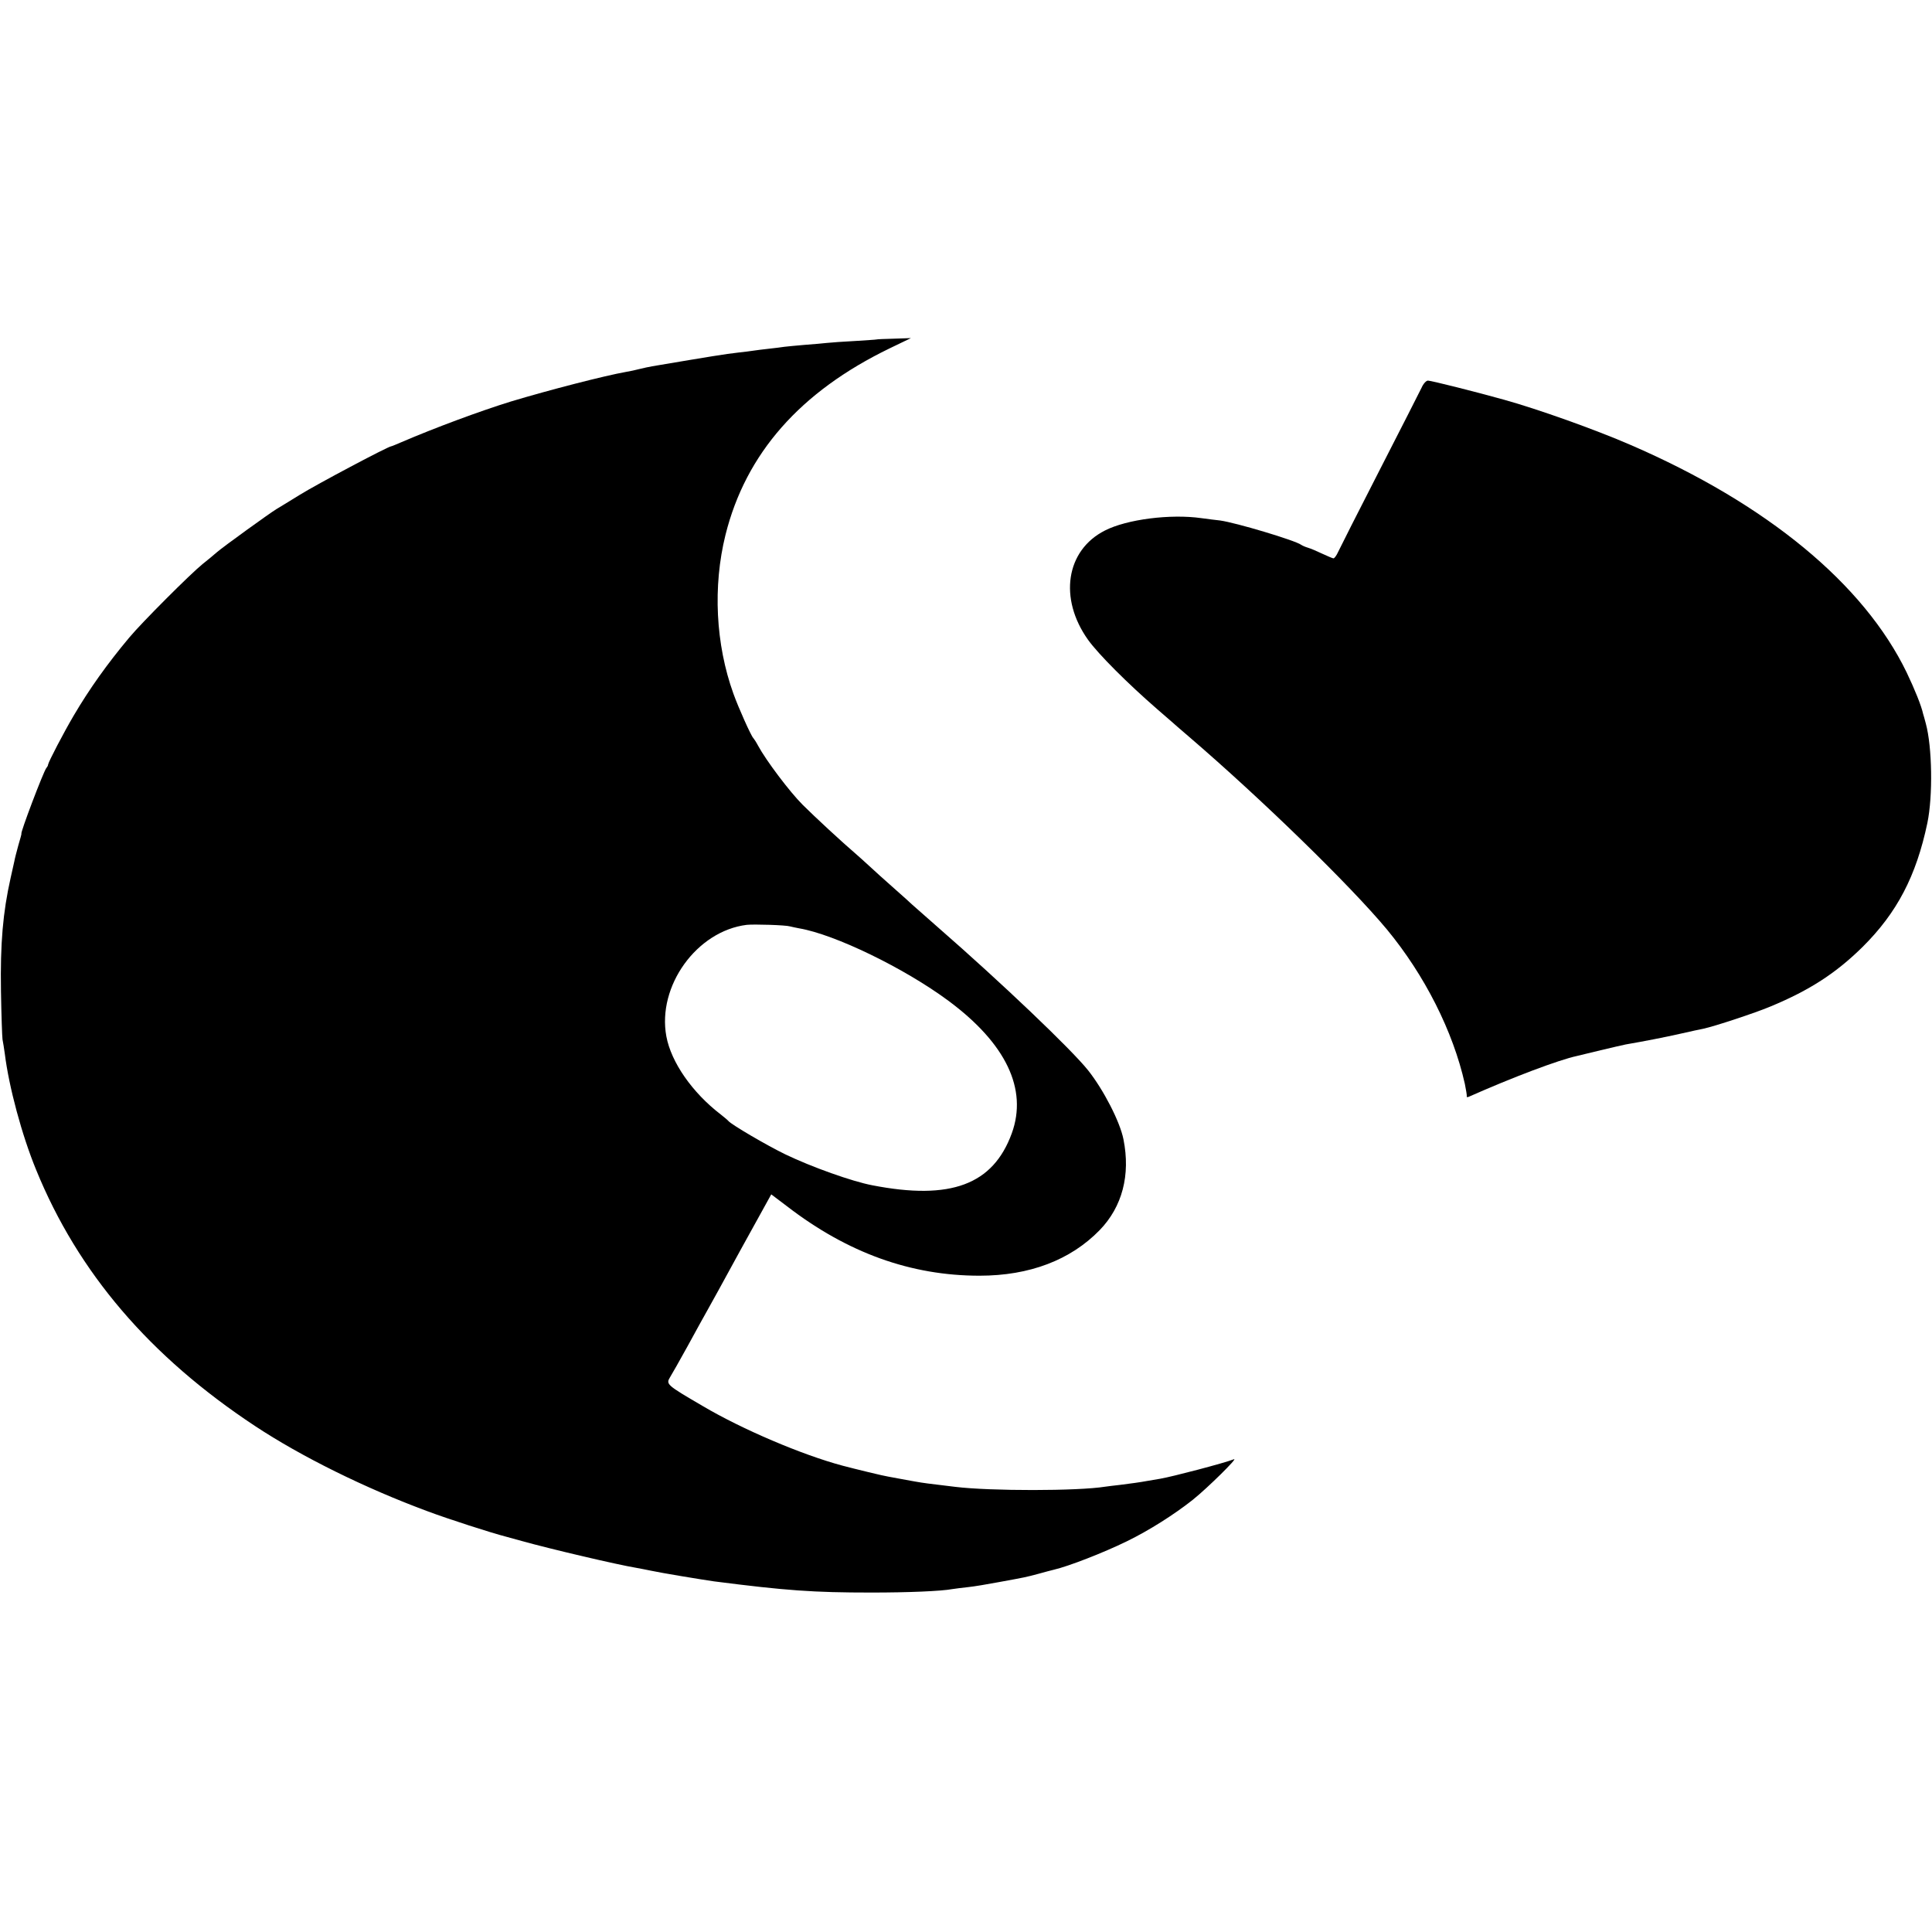
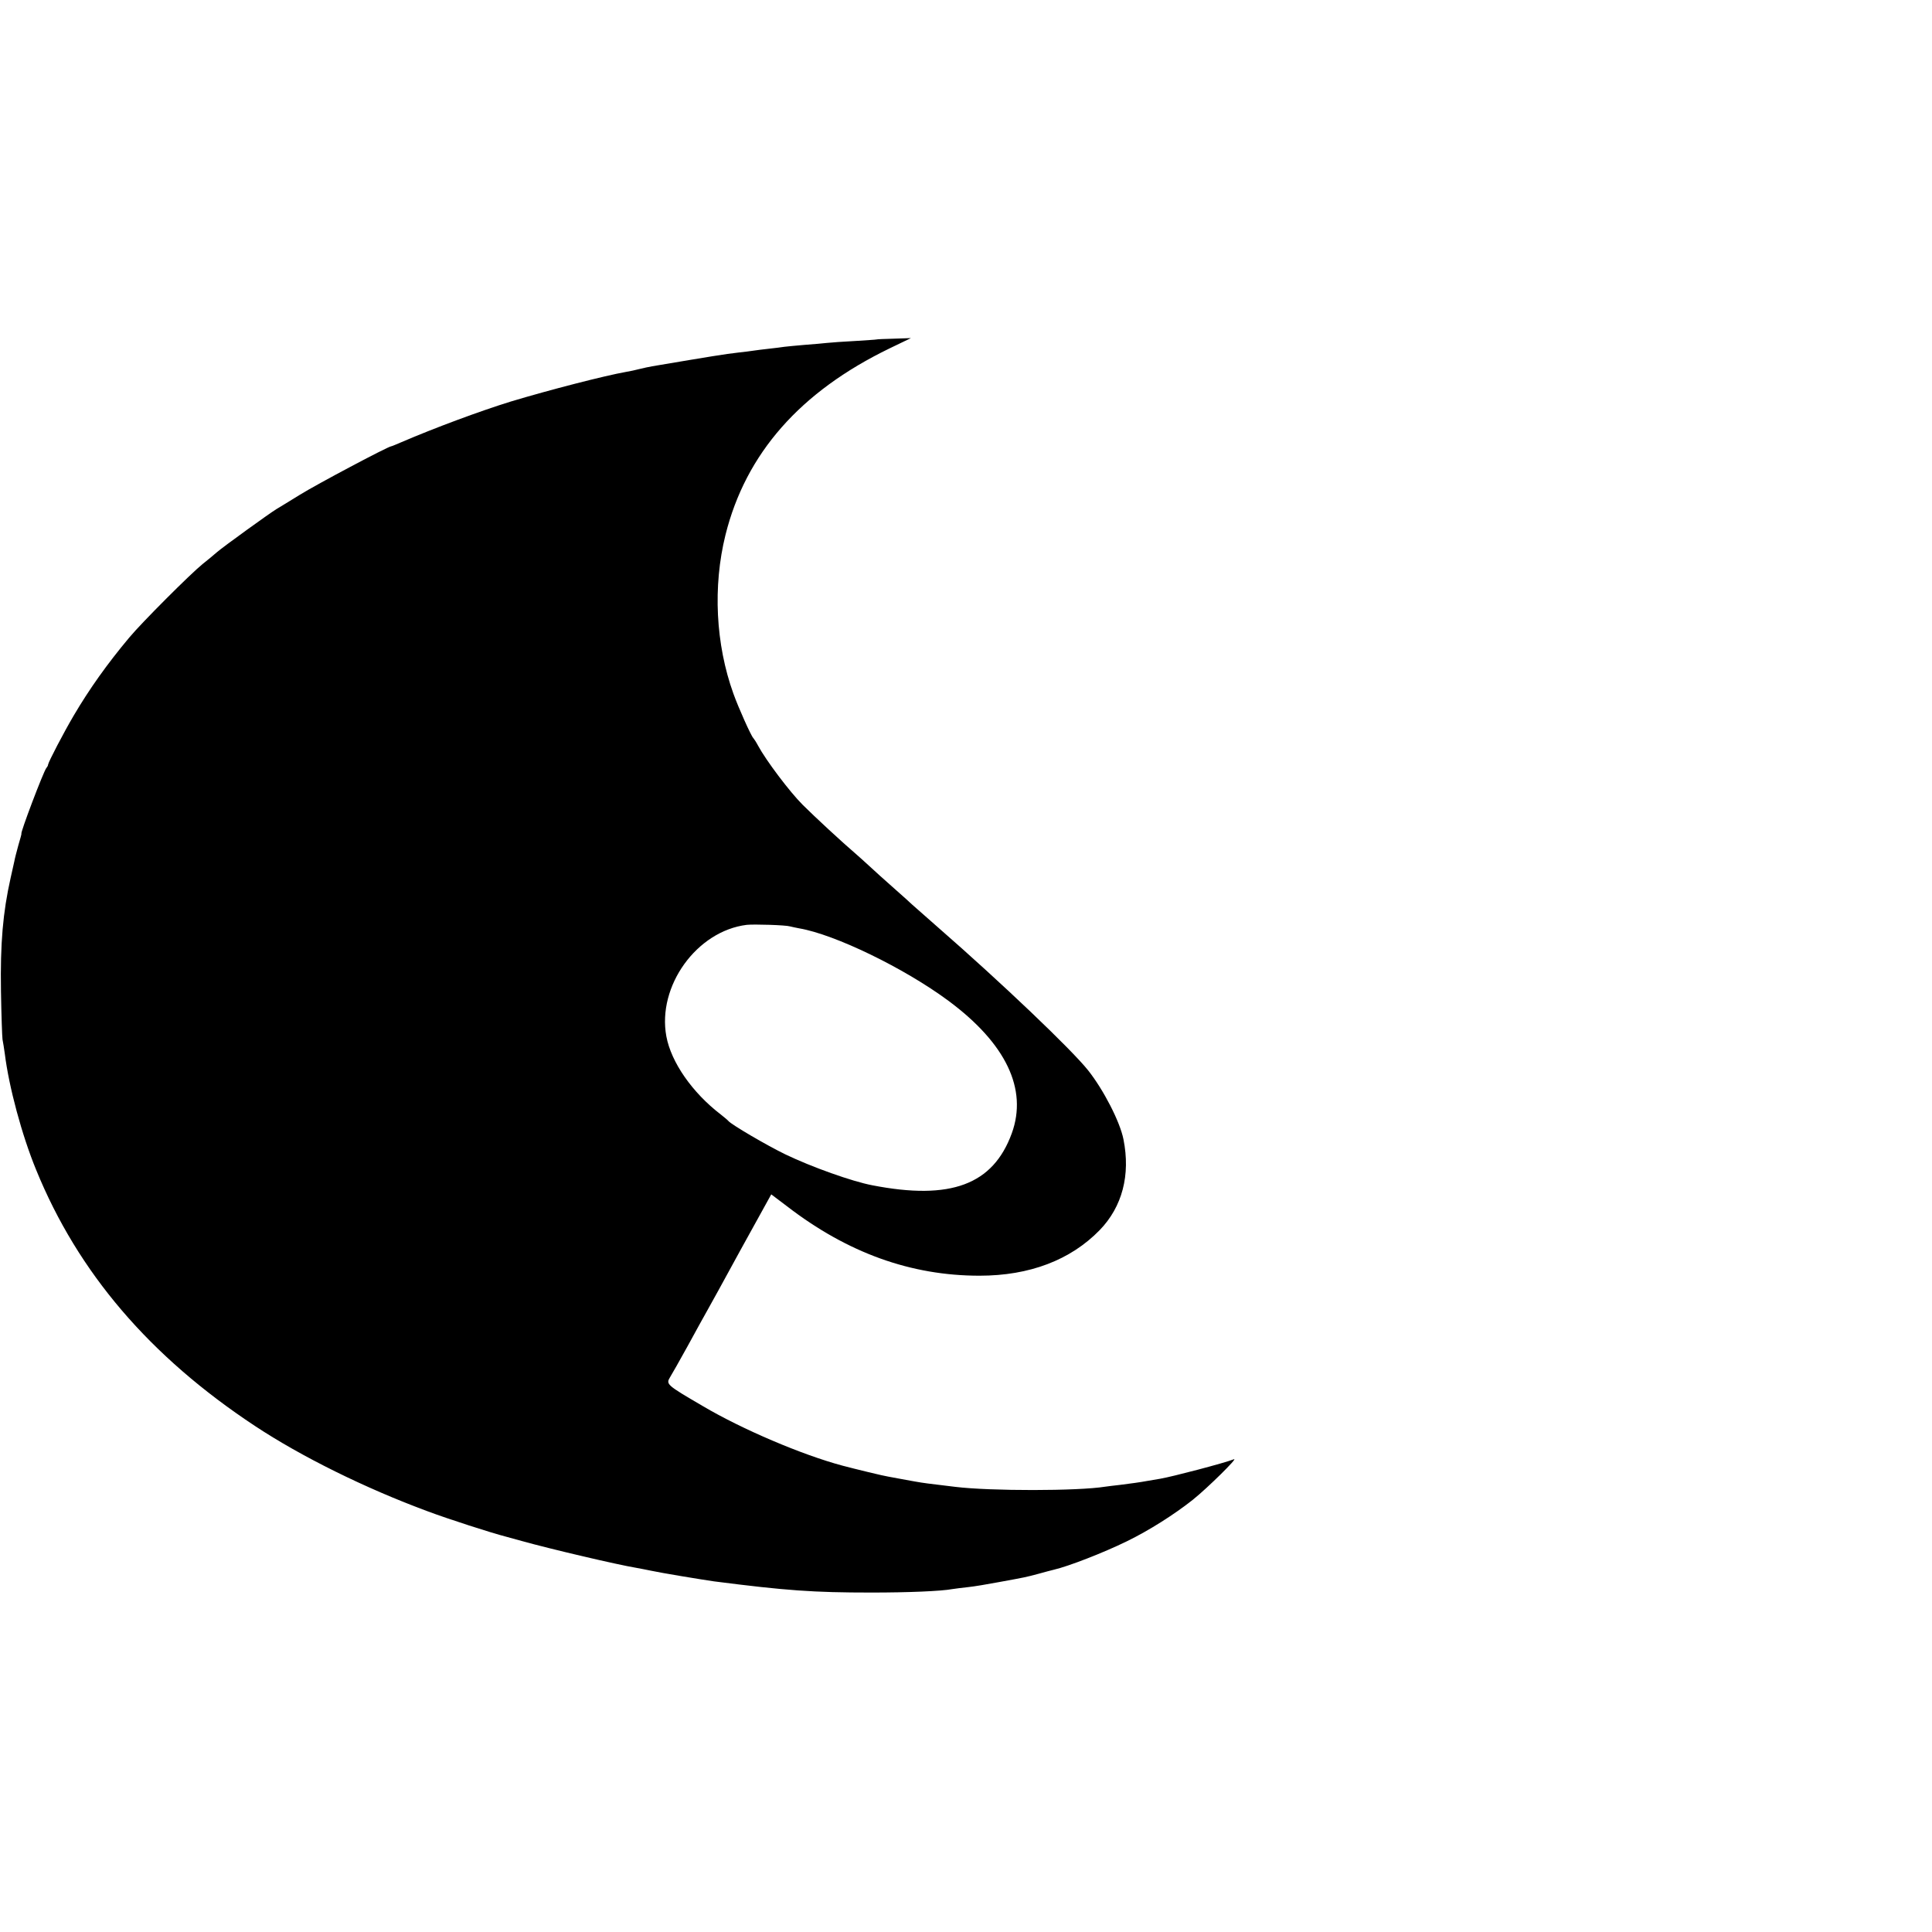
<svg xmlns="http://www.w3.org/2000/svg" version="1.0" width="1000pt" height="1000pt" viewBox="0 0 1000 1000" preserveAspectRatio="xMidYMid meet">
  <g transform="translate(0,1000) scale(0.1,-0.1)" fill="#000000" stroke="none">
    <path d="M4537 8243 c-1 -1 -52 -4 -112 -8 -61 -3 -126 -8 -145 -10 -19 -2 -71 -7 -115 -10 -44 -4 -91 -8 -105 -10 -14 -2 -50 -7 -80 -10 -30 -3 -66 -8 -80 -10 -14 -2 -50 -7 -80 -10 -70 -8 -131 -18 -445 -71 -16 -3 -46 -9 -65 -14 -19 -5 -51 -12 -70 -15 -108 -19 -396 -93 -595 -153 -159 -49 -396 -137 -568 -211 -26 -11 -49 -21 -52 -21 -17 -1 -388 -198 -473 -251 -57 -35 -112 -69 -121 -74 -32 -19 -276 -195 -308 -223 -17 -15 -51 -43 -75 -62 -62 -50 -315 -303 -379 -380 -114 -136 -207 -267 -287 -403 -52 -88 -131 -240 -133 -254 0 -5 -4 -12 -9 -18 -15 -18 -137 -340 -129 -340 1 0 -6 -27 -16 -60 -9 -33 -19 -71 -21 -84 -3 -12 -11 -51 -19 -85 -40 -178 -54 -339 -50 -586 2 -124 6 -236 8 -250 3 -14 8 -47 12 -75 21 -170 88 -420 162 -600 217 -532 588 -966 1133 -1326 239 -158 570 -322 895 -442 104 -39 327 -111 405 -131 14 -4 50 -14 80 -22 154 -43 501 -124 593 -139 18 -3 52 -10 77 -15 50 -11 262 -46 325 -55 374 -48 516 -58 815 -58 190 0 361 7 420 18 14 2 50 7 80 10 30 3 102 15 160 26 142 26 137 25 205 43 33 9 69 19 79 21 77 18 255 87 378 147 115 56 246 139 343 216 77 62 235 218 212 209 -51 -20 -318 -90 -382 -101 -16 -3 -46 -8 -65 -11 -44 -8 -82 -13 -145 -21 -27 -3 -61 -7 -74 -9 -143 -23 -594 -23 -776 -1 -16 2 -57 7 -90 11 -85 10 -93 12 -165 25 -36 7 -77 14 -92 17 -22 3 -170 39 -238 57 -209 56 -519 188 -722 308 -190 111 -192 113 -169 151 7 11 48 83 91 161 42 77 86 157 97 176 11 19 91 164 177 322 l158 286 82 -62 c313 -241 641 -359 996 -359 259 0 471 81 622 236 117 121 160 285 123 470 -18 91 -103 256 -183 357 -86 108 -449 454 -777 740 -71 63 -132 116 -135 119 -3 3 -43 40 -90 81 -47 41 -105 94 -130 117 -25 23 -56 51 -70 63 -69 59 -213 192 -276 255 -67 67 -189 229 -230 305 -10 19 -22 37 -25 40 -11 10 -77 157 -103 230 -92 255 -107 555 -41 821 105 422 387 742 850 966 l110 53 -88 -3 c-49 -1 -89 -3 -90 -4z m-448 -3038 c9 -2 30 -7 47 -10 184 -31 545 -206 773 -375 298 -221 411 -457 328 -686 -97 -266 -316 -348 -722 -269 -105 20 -315 95 -450 160 -97 47 -281 155 -295 173 -3 4 -21 19 -40 34 -146 112 -256 269 -281 404 -48 260 157 545 416 577 37 4 203 -1 224 -8z" />
-     <path d="M7358 7993 c-10 -21 -108 -213 -218 -428 -110 -214 -206 -405 -214 -422 -8 -18 -19 -33 -24 -33 -4 0 -30 11 -58 24 -27 13 -60 27 -74 31 -14 4 -29 11 -35 15 -31 23 -339 115 -420 126 -22 2 -65 8 -96 12 -160 23 -387 -6 -500 -64 -202 -102 -240 -352 -87 -566 53 -74 205 -226 357 -358 35 -30 69 -60 75 -65 6 -6 47 -41 91 -79 374 -321 833 -768 1023 -996 196 -237 343 -528 404 -800 6 -30 11 -59 10 -64 -2 -5 3 -6 10 -3 225 100 466 191 559 211 13 3 69 17 124 30 55 13 114 27 130 30 93 16 201 37 285 56 52 12 104 23 115 25 61 13 269 82 348 115 205 85 341 174 478 309 178 177 277 366 335 641 29 140 25 394 -8 515 -6 22 -12 45 -14 50 -9 42 -43 126 -85 214 -222 459 -724 873 -1429 1178 -184 80 -479 185 -655 234 -154 43 -378 99 -394 99 -9 0 -24 -16 -33 -37z" />
  </g>
</svg>